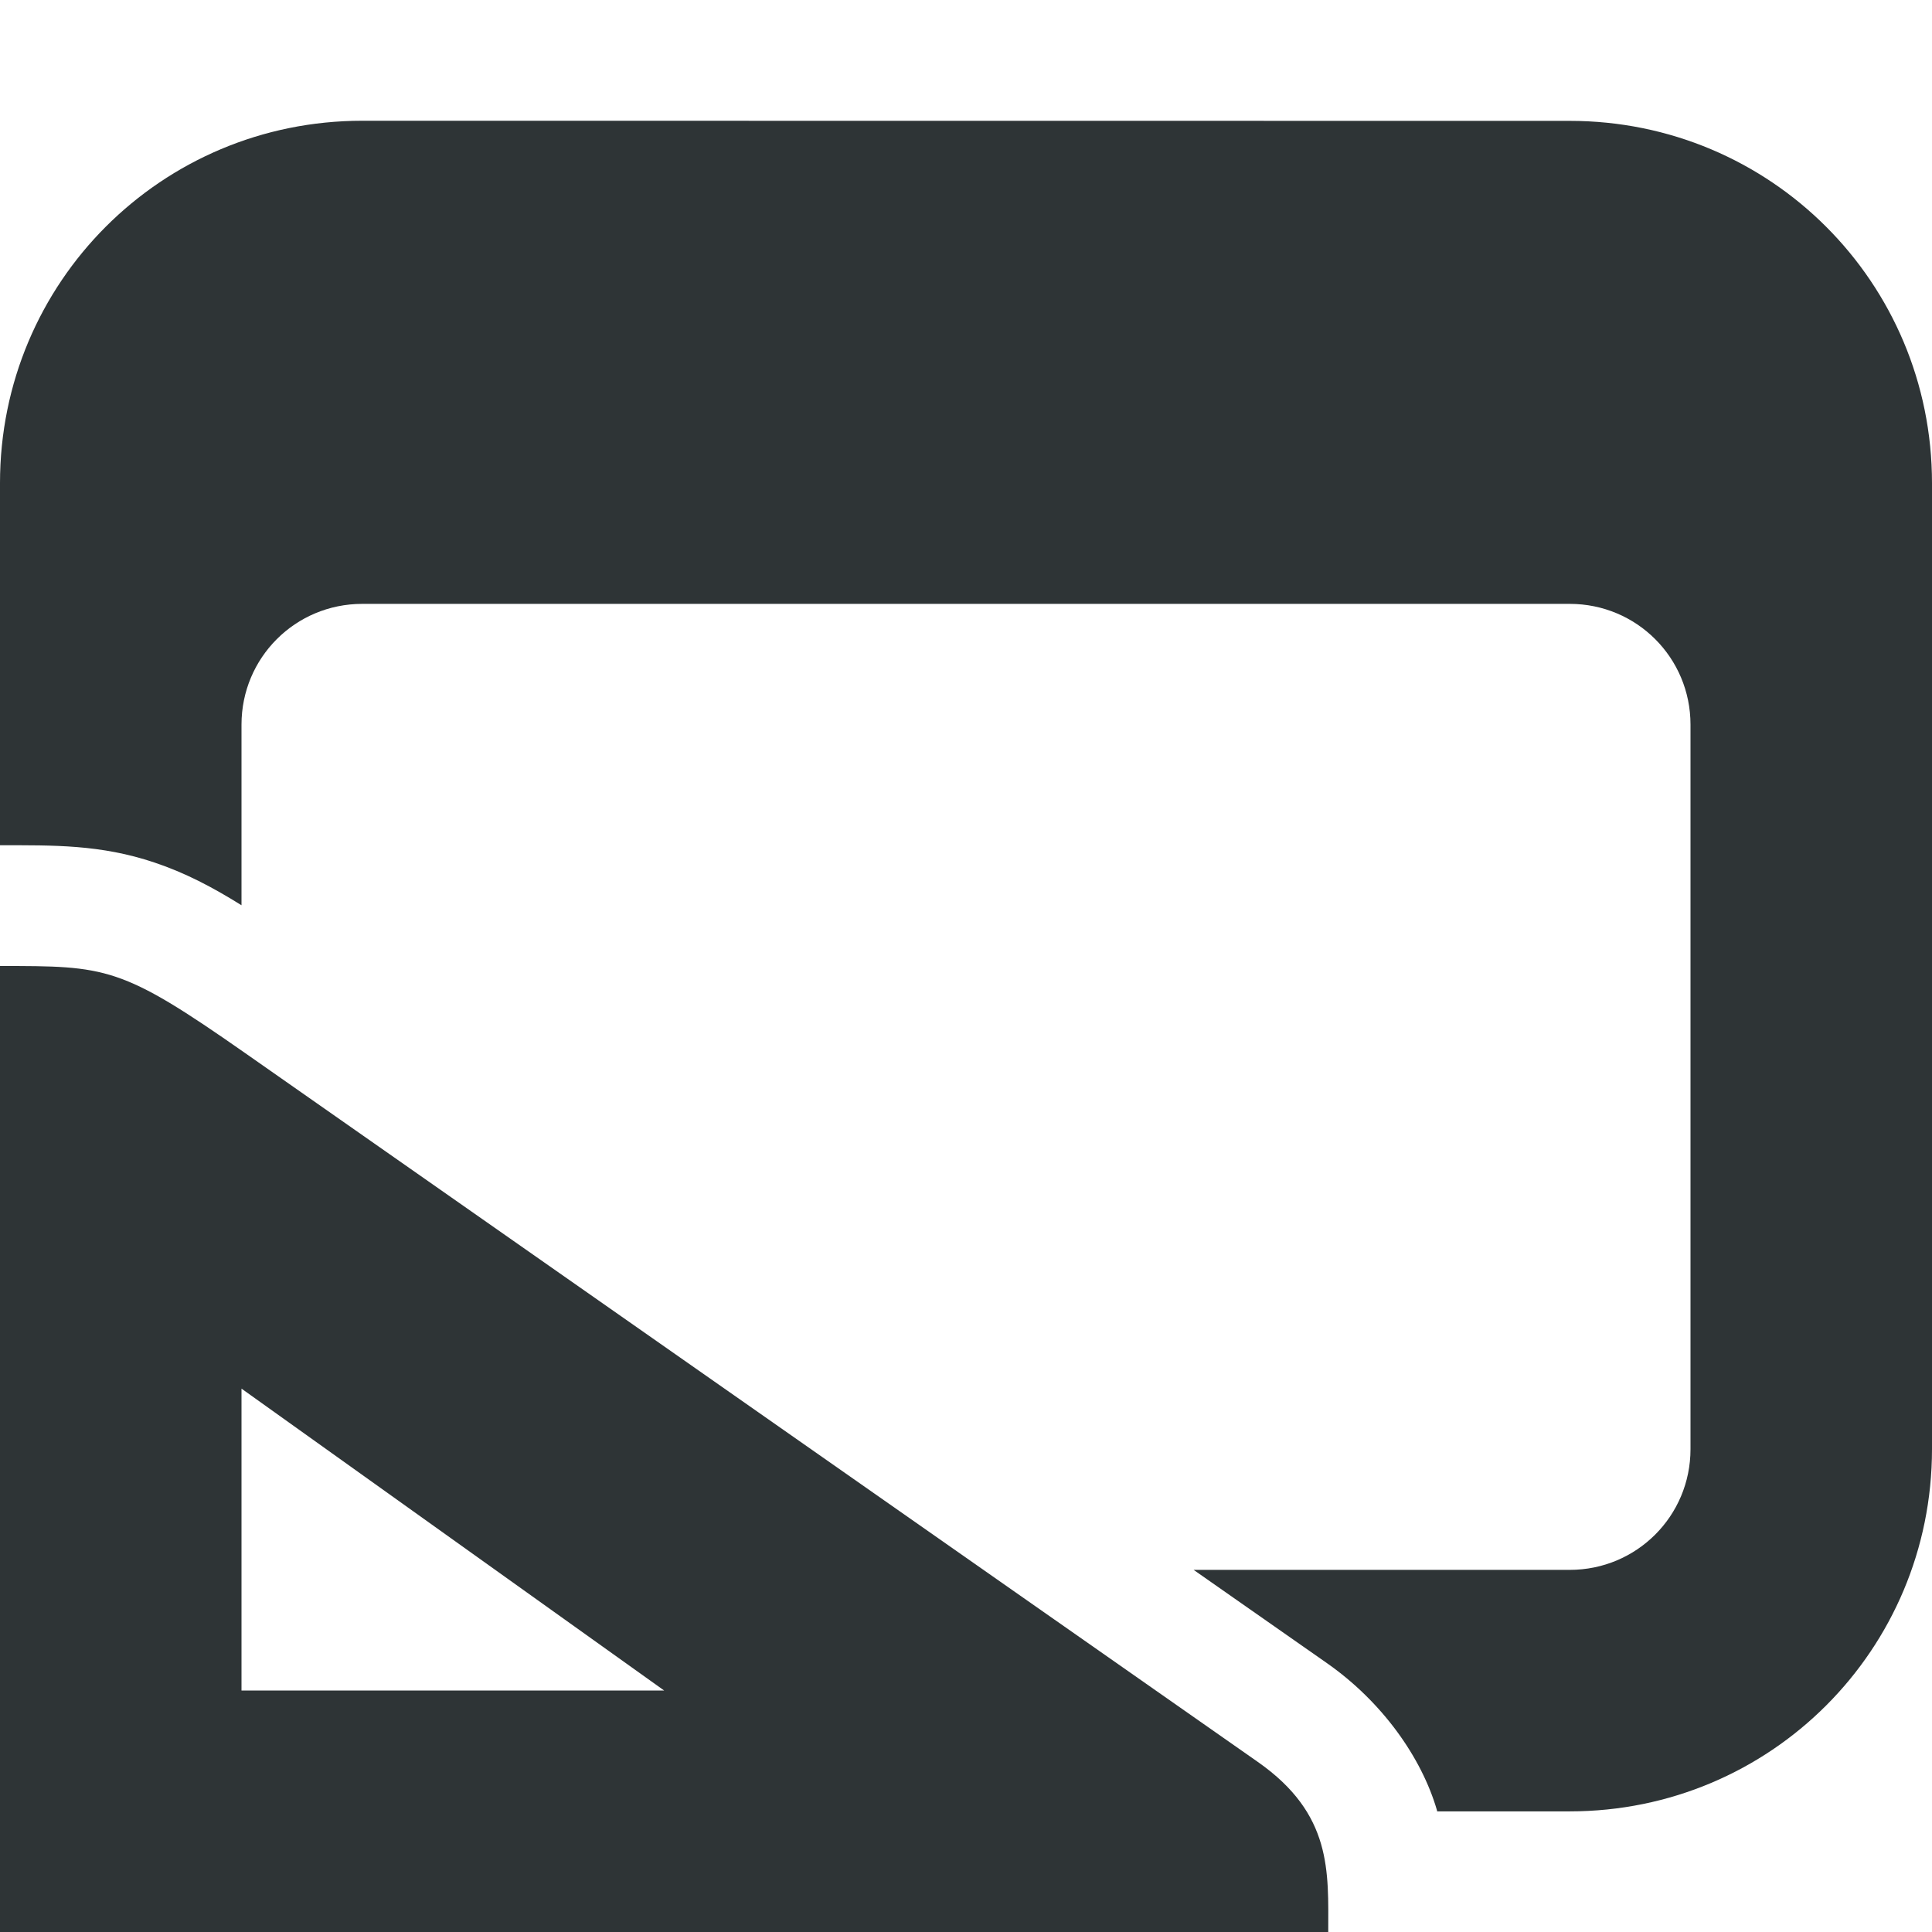
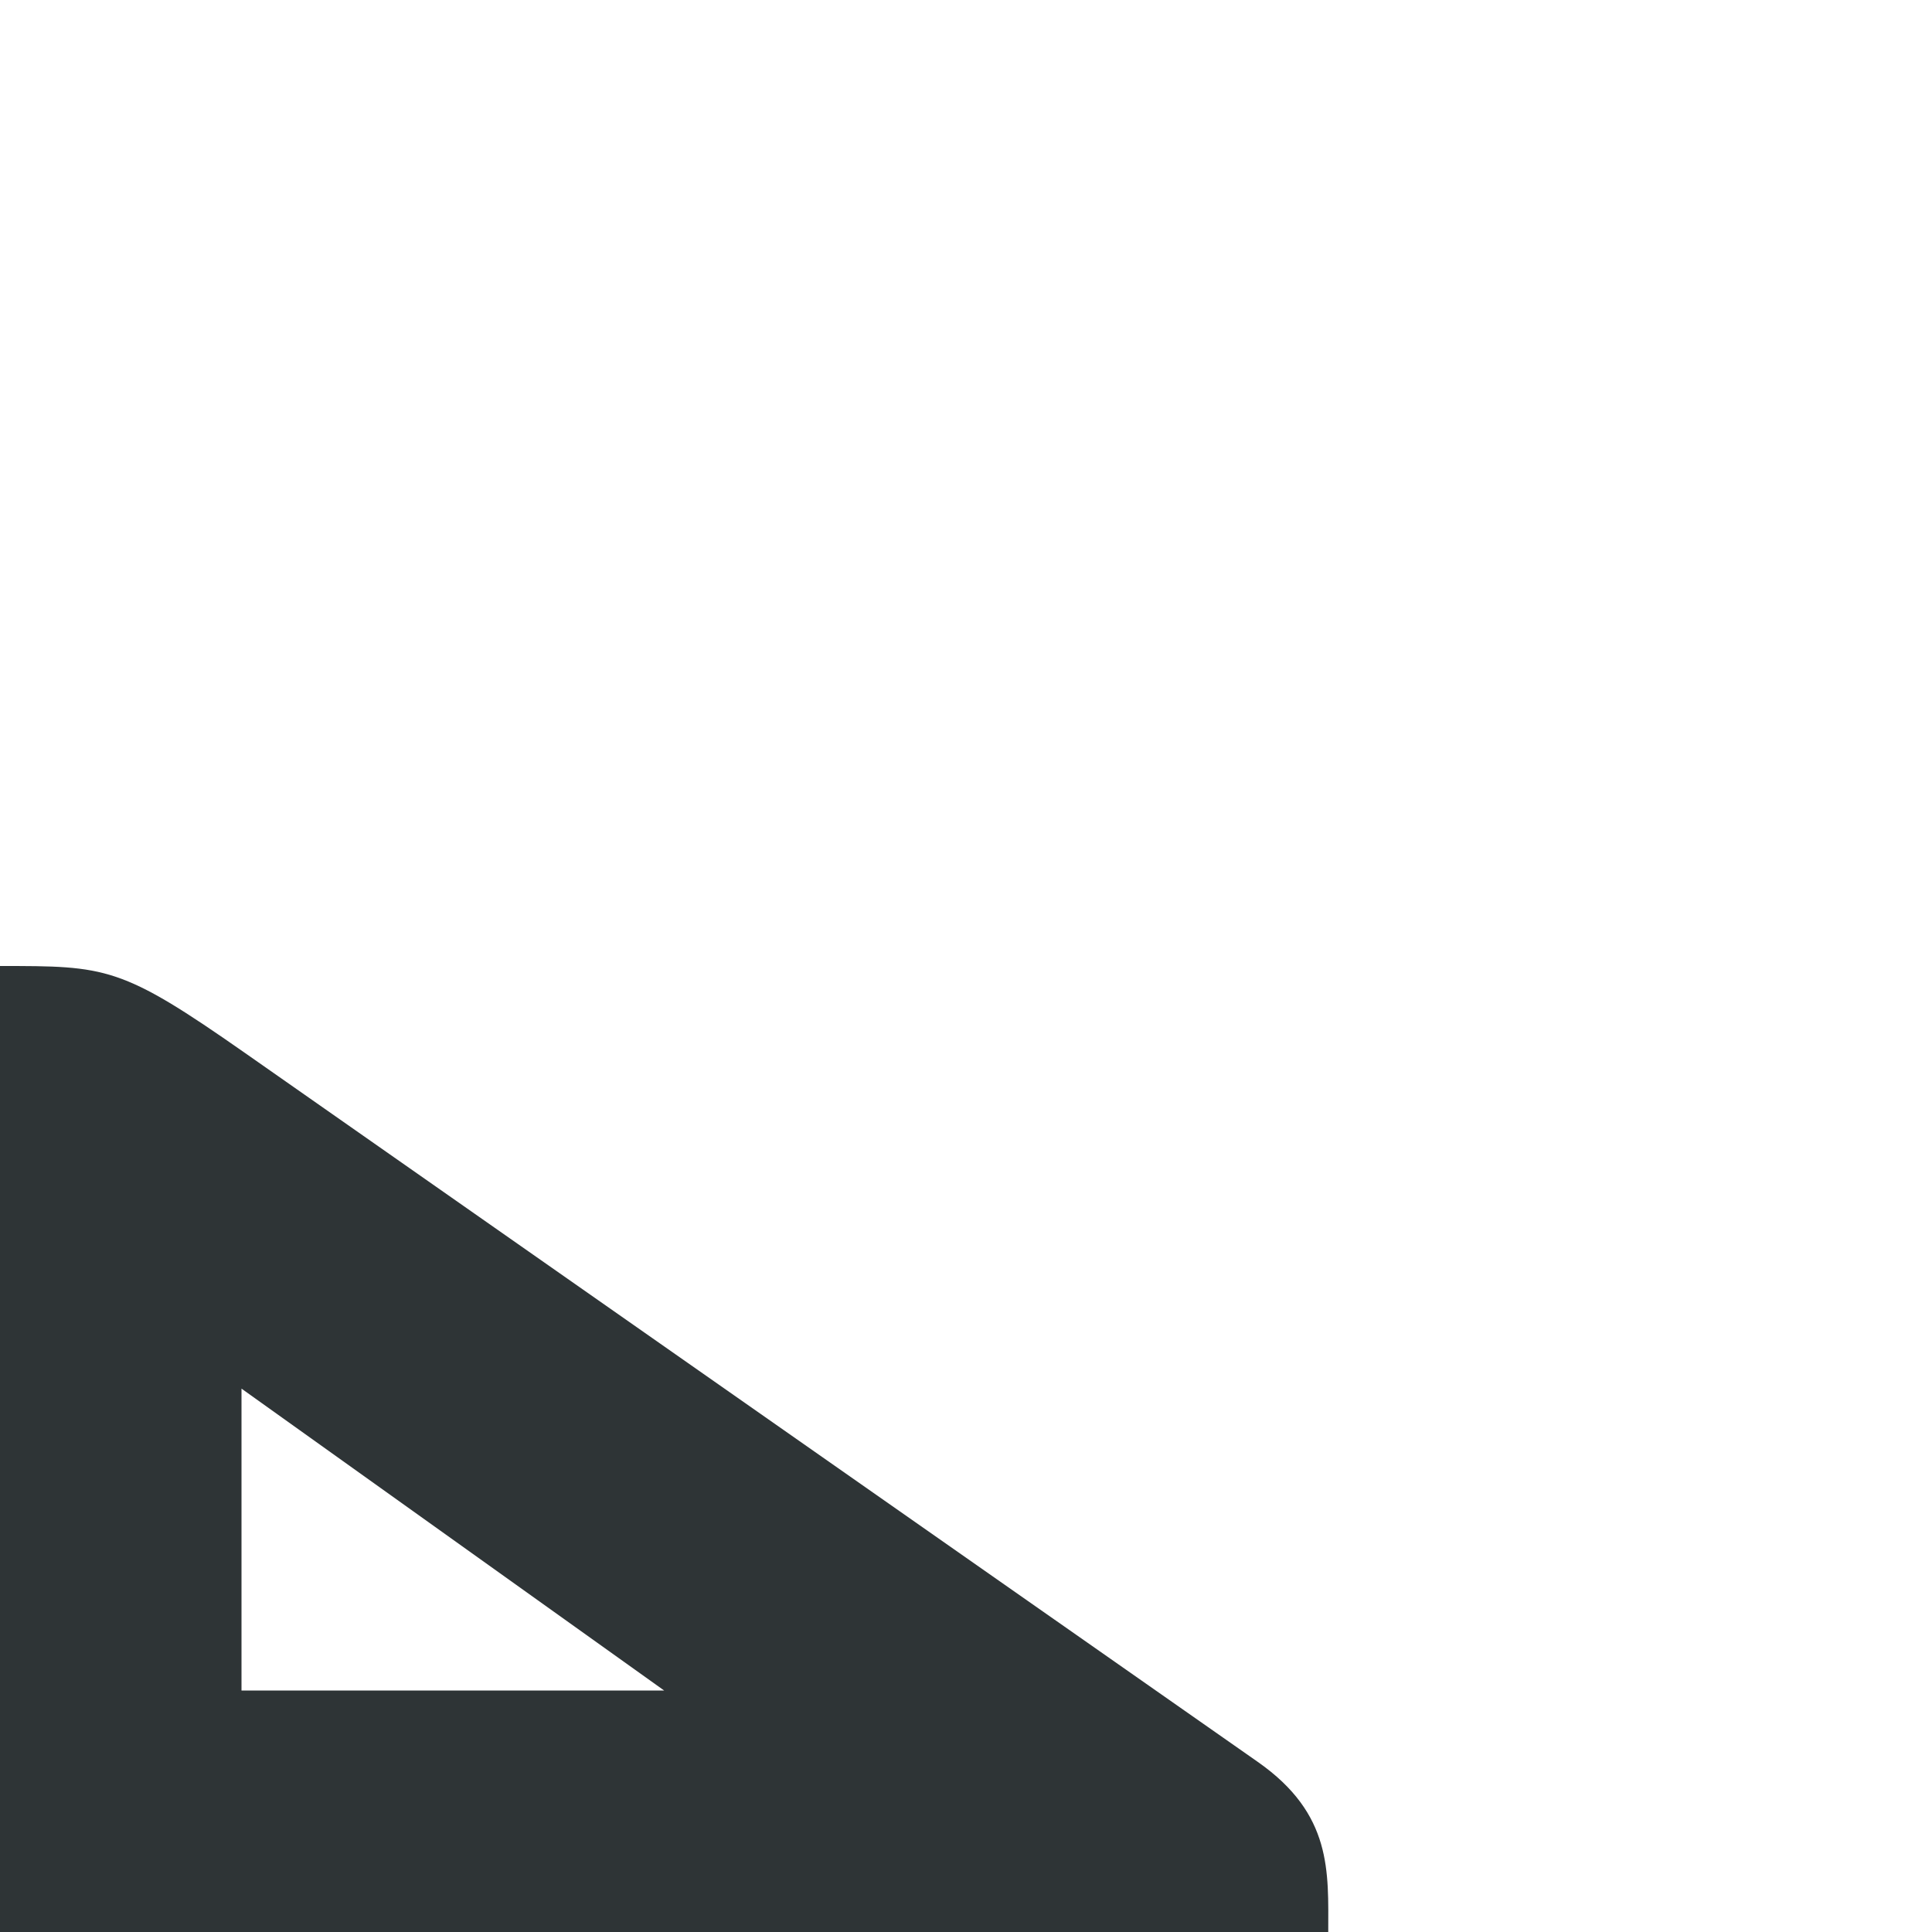
<svg xmlns="http://www.w3.org/2000/svg" viewBox="0 0 16 16">
  <g fill="#2e3436">
-     <path d="m3 1c-1.662 0-3 1.338-3 3v3c.443 0 .833-.007 1.279.143.254.085.479.203.721.354v-1.496c0-.554.446-1 1-1h10c.554 0 1 .446 1 1v6c0 .554-.446 1-1 1h-3.115l1.105.773c.457.32.783.781.91 1.217.001.003.001.006.002.01h1.098c1.662 0 3-1.338 3-3v-8c0-1.662-1.338-3-3-3z" />
    <path d="m0 8v8h11c0-.5.035-.976-.584-1.409l-8.386-5.87c-1.03-.721-1.145-.721-2.03-.721zm2 3.5 3.5 2.5h-3.5z" />
  </g>
</svg>